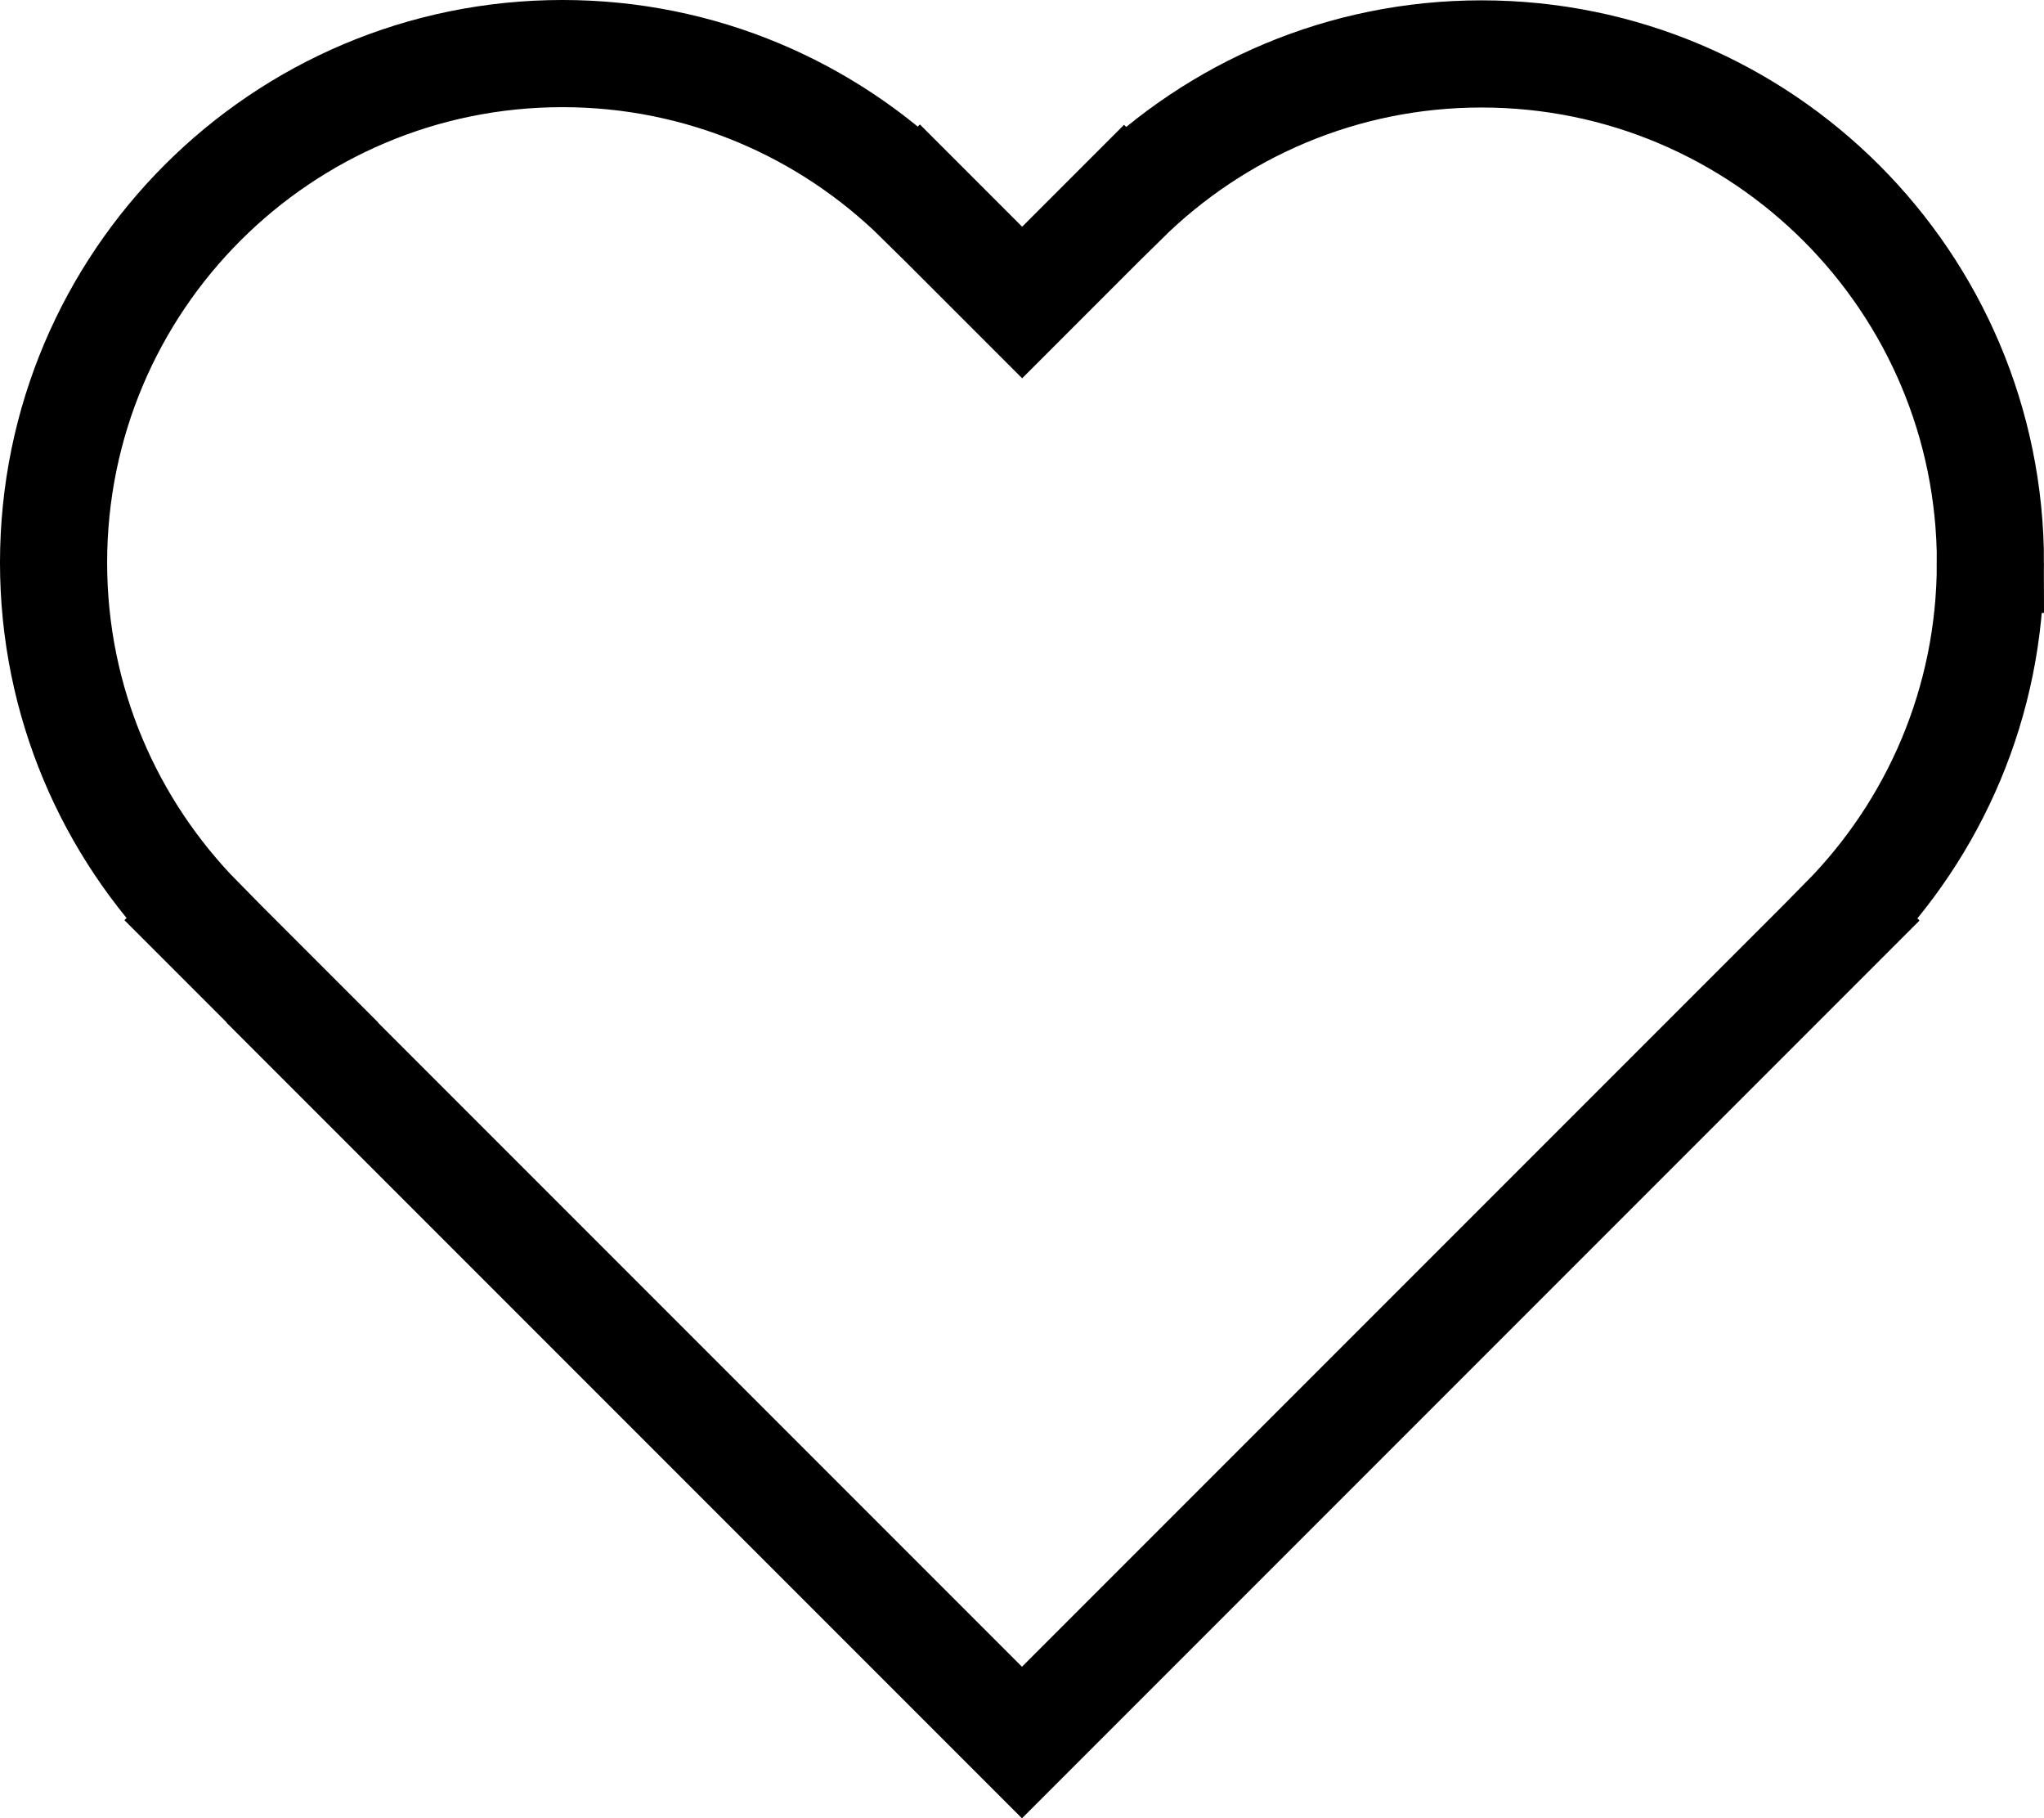
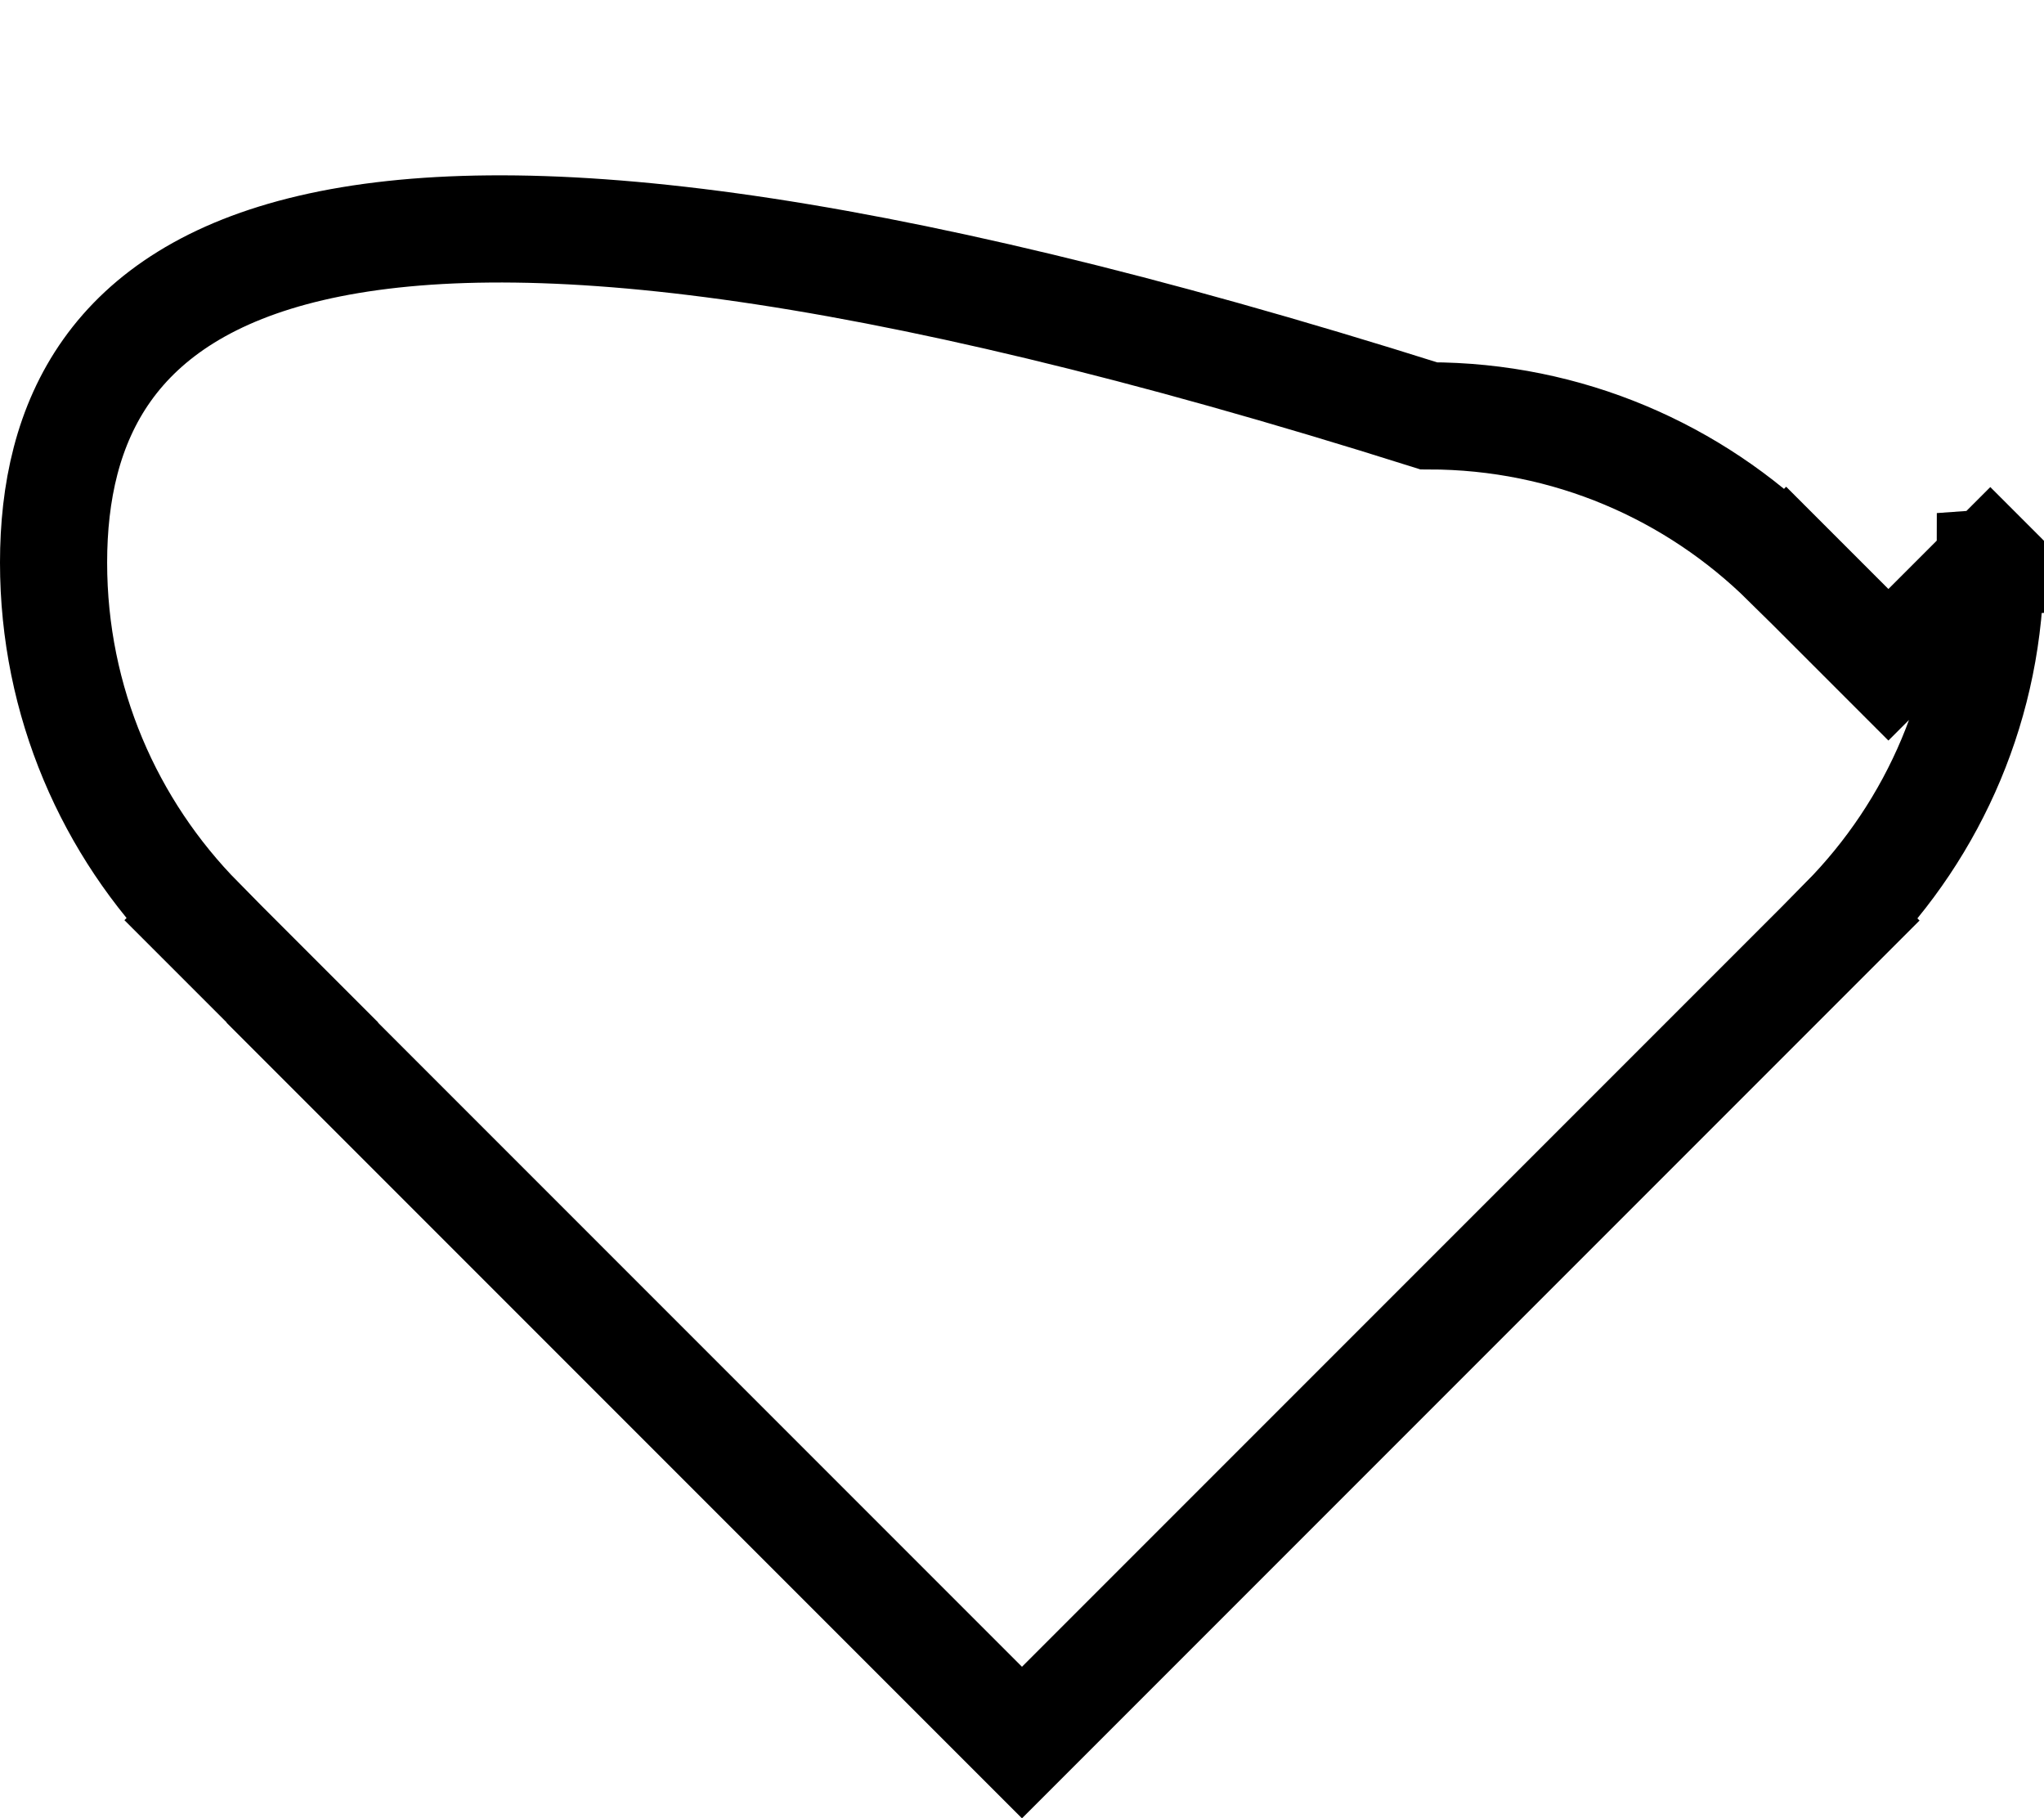
<svg xmlns="http://www.w3.org/2000/svg" id="Ebene_1" viewBox="0 0 47.695 42.417">
  <defs>
    <style>.cls-1{fill:none;stroke:#000;stroke-miterlimit:10;stroke-width:2.5px;}</style>
  </defs>
-   <path class="cls-1" d="M46.445,13.133c0-6.558-5.317-11.875-11.875-11.875-3.25,0-6.193,1.309-8.338,3.424l-.003-.003-2.378,2.378-2.386-2.386-.003.003c-2.144-2.116-5.087-3.424-8.338-3.424C6.567,1.25,1.25,6.567,1.25,13.125c0,3.25,1.309,6.193,3.424,8.338l-.003.003,2.386,2.386-.004.004,16.794,16.794,19.176-19.176-.003-.003c2.116-2.144,3.424-5.087,3.424-8.338Z" />
+   <path class="cls-1" d="M46.445,13.133l-.003-.003-2.378,2.378-2.386-2.386-.003.003c-2.144-2.116-5.087-3.424-8.338-3.424C6.567,1.25,1.25,6.567,1.25,13.125c0,3.25,1.309,6.193,3.424,8.338l-.003.003,2.386,2.386-.004.004,16.794,16.794,19.176-19.176-.003-.003c2.116-2.144,3.424-5.087,3.424-8.338Z" />
</svg>